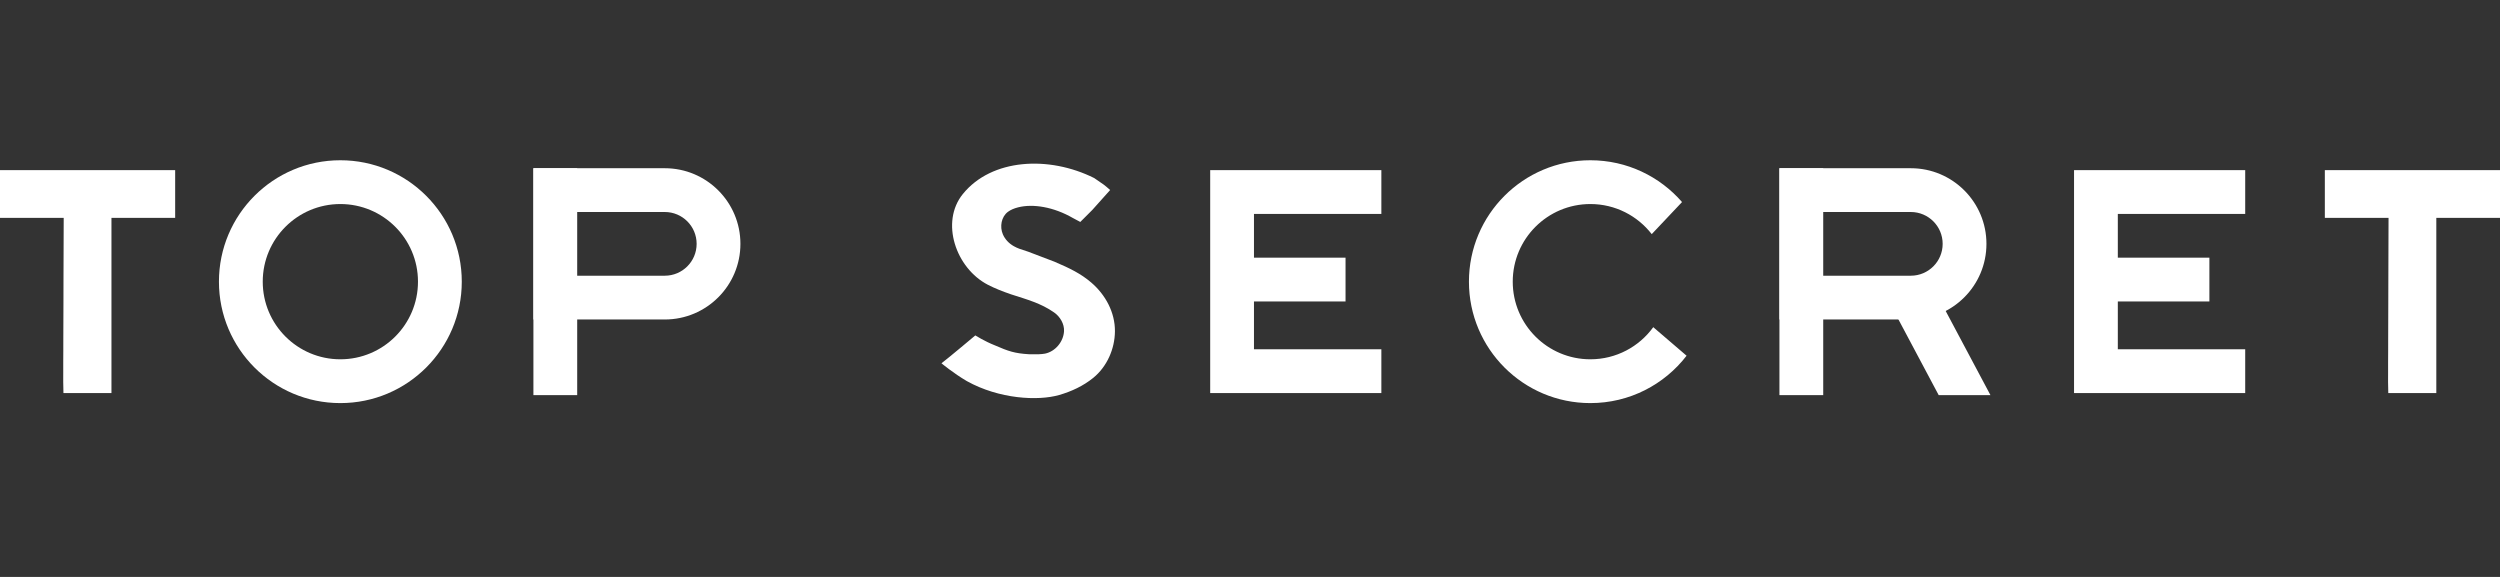
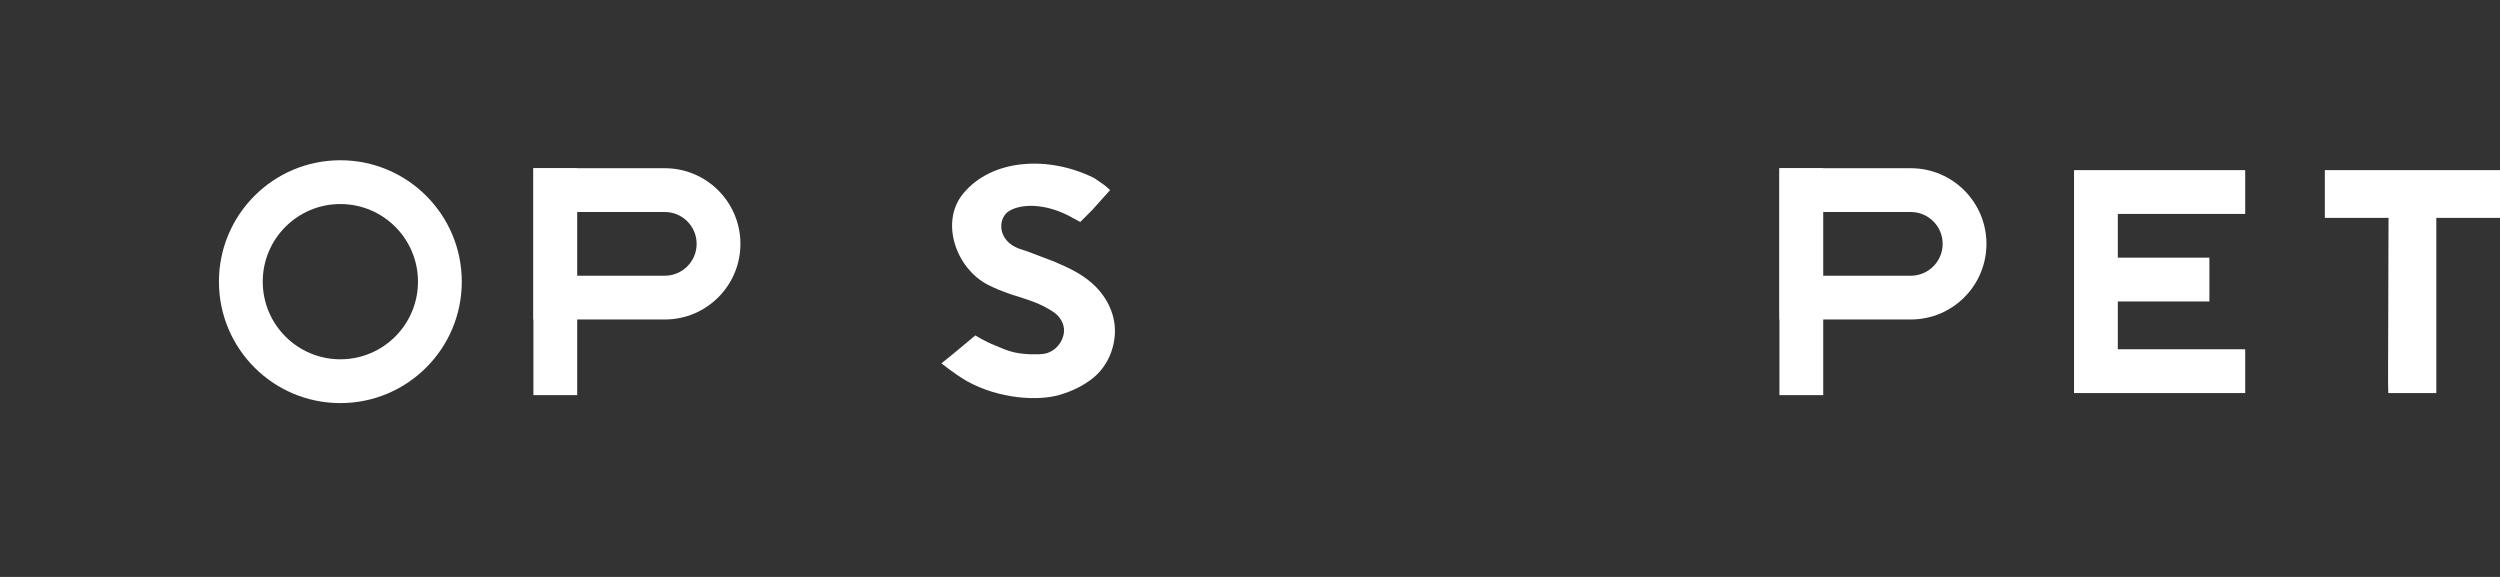
<svg xmlns="http://www.w3.org/2000/svg" width="156" height="36" viewBox="0 0 156 36" fill="none">
  <rect x="0" y="0" width="156" height="36" fill="#333333" stroke="none" />
  <path d="M129.42 10.615C132.945 10.615 136.47 10.615 140.101 10.615C140.101 11.517 140.101 12.419 140.101 13.348C137.478 13.348 134.855 13.348 132.152 13.348C132.152 14.25 132.152 15.151 132.152 16.08C134.038 16.08 135.923 16.08 137.866 16.08C137.866 16.982 137.866 17.884 137.866 18.813C135.98 18.813 134.095 18.813 132.152 18.813C132.152 19.797 132.152 20.78 132.152 21.794C134.776 21.794 137.399 21.794 140.101 21.794C140.101 22.695 140.101 23.597 140.101 24.526C136.577 24.526 133.052 24.526 129.42 24.526C129.42 19.936 129.42 15.345 129.42 10.615Z" fill="white" />
-   <path d="M75.516 10.615C79.04 10.615 82.565 10.615 86.197 10.615C86.197 11.517 86.197 12.419 86.197 13.348C83.574 13.348 80.951 13.348 78.248 13.348C78.248 14.25 78.248 15.151 78.248 16.08C80.133 16.08 82.019 16.08 83.962 16.08C83.962 16.982 83.962 17.884 83.962 18.813C82.076 18.813 80.191 18.813 78.248 18.813C78.248 19.797 78.248 20.78 78.248 21.794C80.871 21.794 83.495 21.794 86.197 21.794C86.197 22.695 86.197 23.597 86.197 24.526C82.672 24.526 79.147 24.526 75.516 24.526C75.516 19.936 75.516 15.345 75.516 10.615Z" fill="white" />
  <path d="M68.28 11.112C68.901 11.531 68.901 11.531 69.273 11.857L68.156 13.105C68.163 13.098 68.029 13.232 67.783 13.478L67.41 13.85C67.293 13.776 67.067 13.679 66.945 13.602C65.747 12.912 64.461 12.702 63.531 12.938C63.281 13.001 63.07 13.091 62.901 13.214C62.481 13.521 62.373 14.145 62.579 14.622V14.622C62.715 14.938 62.962 15.194 63.262 15.362C63.495 15.493 63.662 15.547 64.165 15.708C64.434 15.811 64.703 15.913 64.981 16.019C65.249 16.121 65.519 16.224 65.796 16.329C66.777 16.748 67.451 17.081 68.094 17.631C68.987 18.396 69.579 19.494 69.572 20.67V20.67C69.565 21.775 69.073 22.886 68.214 23.582C67.597 24.082 66.864 24.426 66.092 24.648C64.772 25.029 62.35 24.904 60.331 23.781C59.493 23.29 58.748 22.669 58.748 22.669C59.205 22.322 60.859 20.93 60.859 20.93C60.859 20.93 61.45 21.302 62.069 21.545C62.941 21.924 63.313 22.048 64.197 22.104C64.481 22.106 64.481 22.106 64.772 22.108C64.967 22.097 65.099 22.089 65.211 22.066C65.854 21.932 66.358 21.324 66.395 20.669V20.669C66.421 20.215 66.15 19.758 65.776 19.497C64.953 18.923 64.115 18.698 63.079 18.363C62.538 18.176 62.066 17.989 61.645 17.771C59.641 16.733 58.661 13.859 60.082 12.106V12.106C61.882 9.886 65.458 9.701 68.28 11.112Z" fill="white" />
-   <path d="M0 10.615C3.607 10.615 7.214 10.615 10.93 10.615C10.93 11.435 10.93 12.752 10.93 13.596H6.955C6.955 17.203 6.955 20.81 6.955 24.526C6.054 24.526 4.888 24.526 3.959 24.526C3.959 24.526 3.945 23.787 3.945 23.843C3.945 23.559 3.945 23.559 3.946 23.269C3.946 23.055 3.946 22.841 3.946 22.621C3.948 22.389 3.949 22.156 3.95 21.917C3.951 21.68 3.951 21.444 3.951 21.2C3.953 20.44 3.956 19.681 3.959 18.922C3.96 18.408 3.961 17.895 3.962 17.381C3.965 16.119 3.969 14.858 3.975 13.596H0C0 12.695 0 11.544 0 10.615Z" fill="white" />
  <path d="M145.07 10.615C148.677 10.615 152.284 10.615 156 10.615C156 11.435 156 12.752 156 13.596H152.026C152.026 17.203 152.026 20.81 152.026 24.526C151.124 24.526 149.958 24.526 149.029 24.526C149.029 24.526 149.015 23.787 149.015 23.843C149.016 23.559 149.016 23.559 149.017 23.269C149.017 23.055 149.017 22.841 149.017 22.621C149.018 22.389 149.019 22.156 149.021 21.917C149.021 21.68 149.021 21.444 149.022 21.2C149.023 20.44 149.026 19.681 149.029 18.922C149.031 18.408 149.032 17.895 149.033 17.381C149.035 16.119 149.04 14.858 149.045 13.596H145.07C145.07 12.695 145.07 11.544 145.07 10.615Z" fill="white" />
  <path fill-rule="evenodd" clip-rule="evenodd" d="M21.238 25.153C25.423 25.153 28.815 21.761 28.815 17.576C28.815 13.392 25.423 10 21.238 10C17.054 10 13.662 13.392 13.662 17.576C13.662 21.761 17.054 25.153 21.238 25.153ZM21.238 22.42C23.914 22.42 26.082 20.252 26.082 17.576C26.082 14.901 23.914 12.732 21.238 12.732C18.563 12.732 16.395 14.901 16.395 17.576C16.395 20.252 18.563 22.42 21.238 22.42Z" fill="white" />
  <rect x="33.285" y="10.497" width="2.732" height="14.159" fill="white" />
  <path fill-rule="evenodd" clip-rule="evenodd" d="M41.483 10.497H33.285V19.936H41.483C44.089 19.936 46.202 17.823 46.202 15.216C46.202 12.61 44.089 10.497 41.483 10.497ZM41.483 13.229H35.769V17.204H41.483C42.58 17.204 43.47 16.314 43.47 15.216C43.47 14.119 42.58 13.229 41.483 13.229Z" fill="white" />
  <rect x="111.037" y="10.497" width="2.732" height="14.159" fill="white" />
-   <path d="M117.869 18.819H121.098L124.204 24.656H120.974L117.869 18.819Z" fill="white" />
  <path fill-rule="evenodd" clip-rule="evenodd" d="M119.235 10.497H111.037V19.936H119.235C121.841 19.936 123.954 17.823 123.954 15.216C123.954 12.61 121.841 10.497 119.235 10.497ZM119.235 13.229H113.521V17.204H119.235C120.332 17.204 121.222 16.314 121.222 15.216C121.222 14.119 120.332 13.229 119.235 13.229Z" fill="white" />
-   <path fill-rule="evenodd" clip-rule="evenodd" d="M99.239 25.153C101.683 25.153 103.858 23.995 105.243 22.197L103.164 20.415C102.284 21.63 100.854 22.42 99.239 22.42C96.563 22.42 94.395 20.252 94.395 17.576C94.395 14.901 96.563 12.732 99.239 12.732C100.796 12.732 102.182 13.468 103.068 14.61L104.959 12.608C103.569 11.01 101.522 10 99.239 10C95.054 10 91.662 13.392 91.662 17.576C91.662 21.761 95.054 25.153 99.239 25.153Z" fill="white" />
</svg>